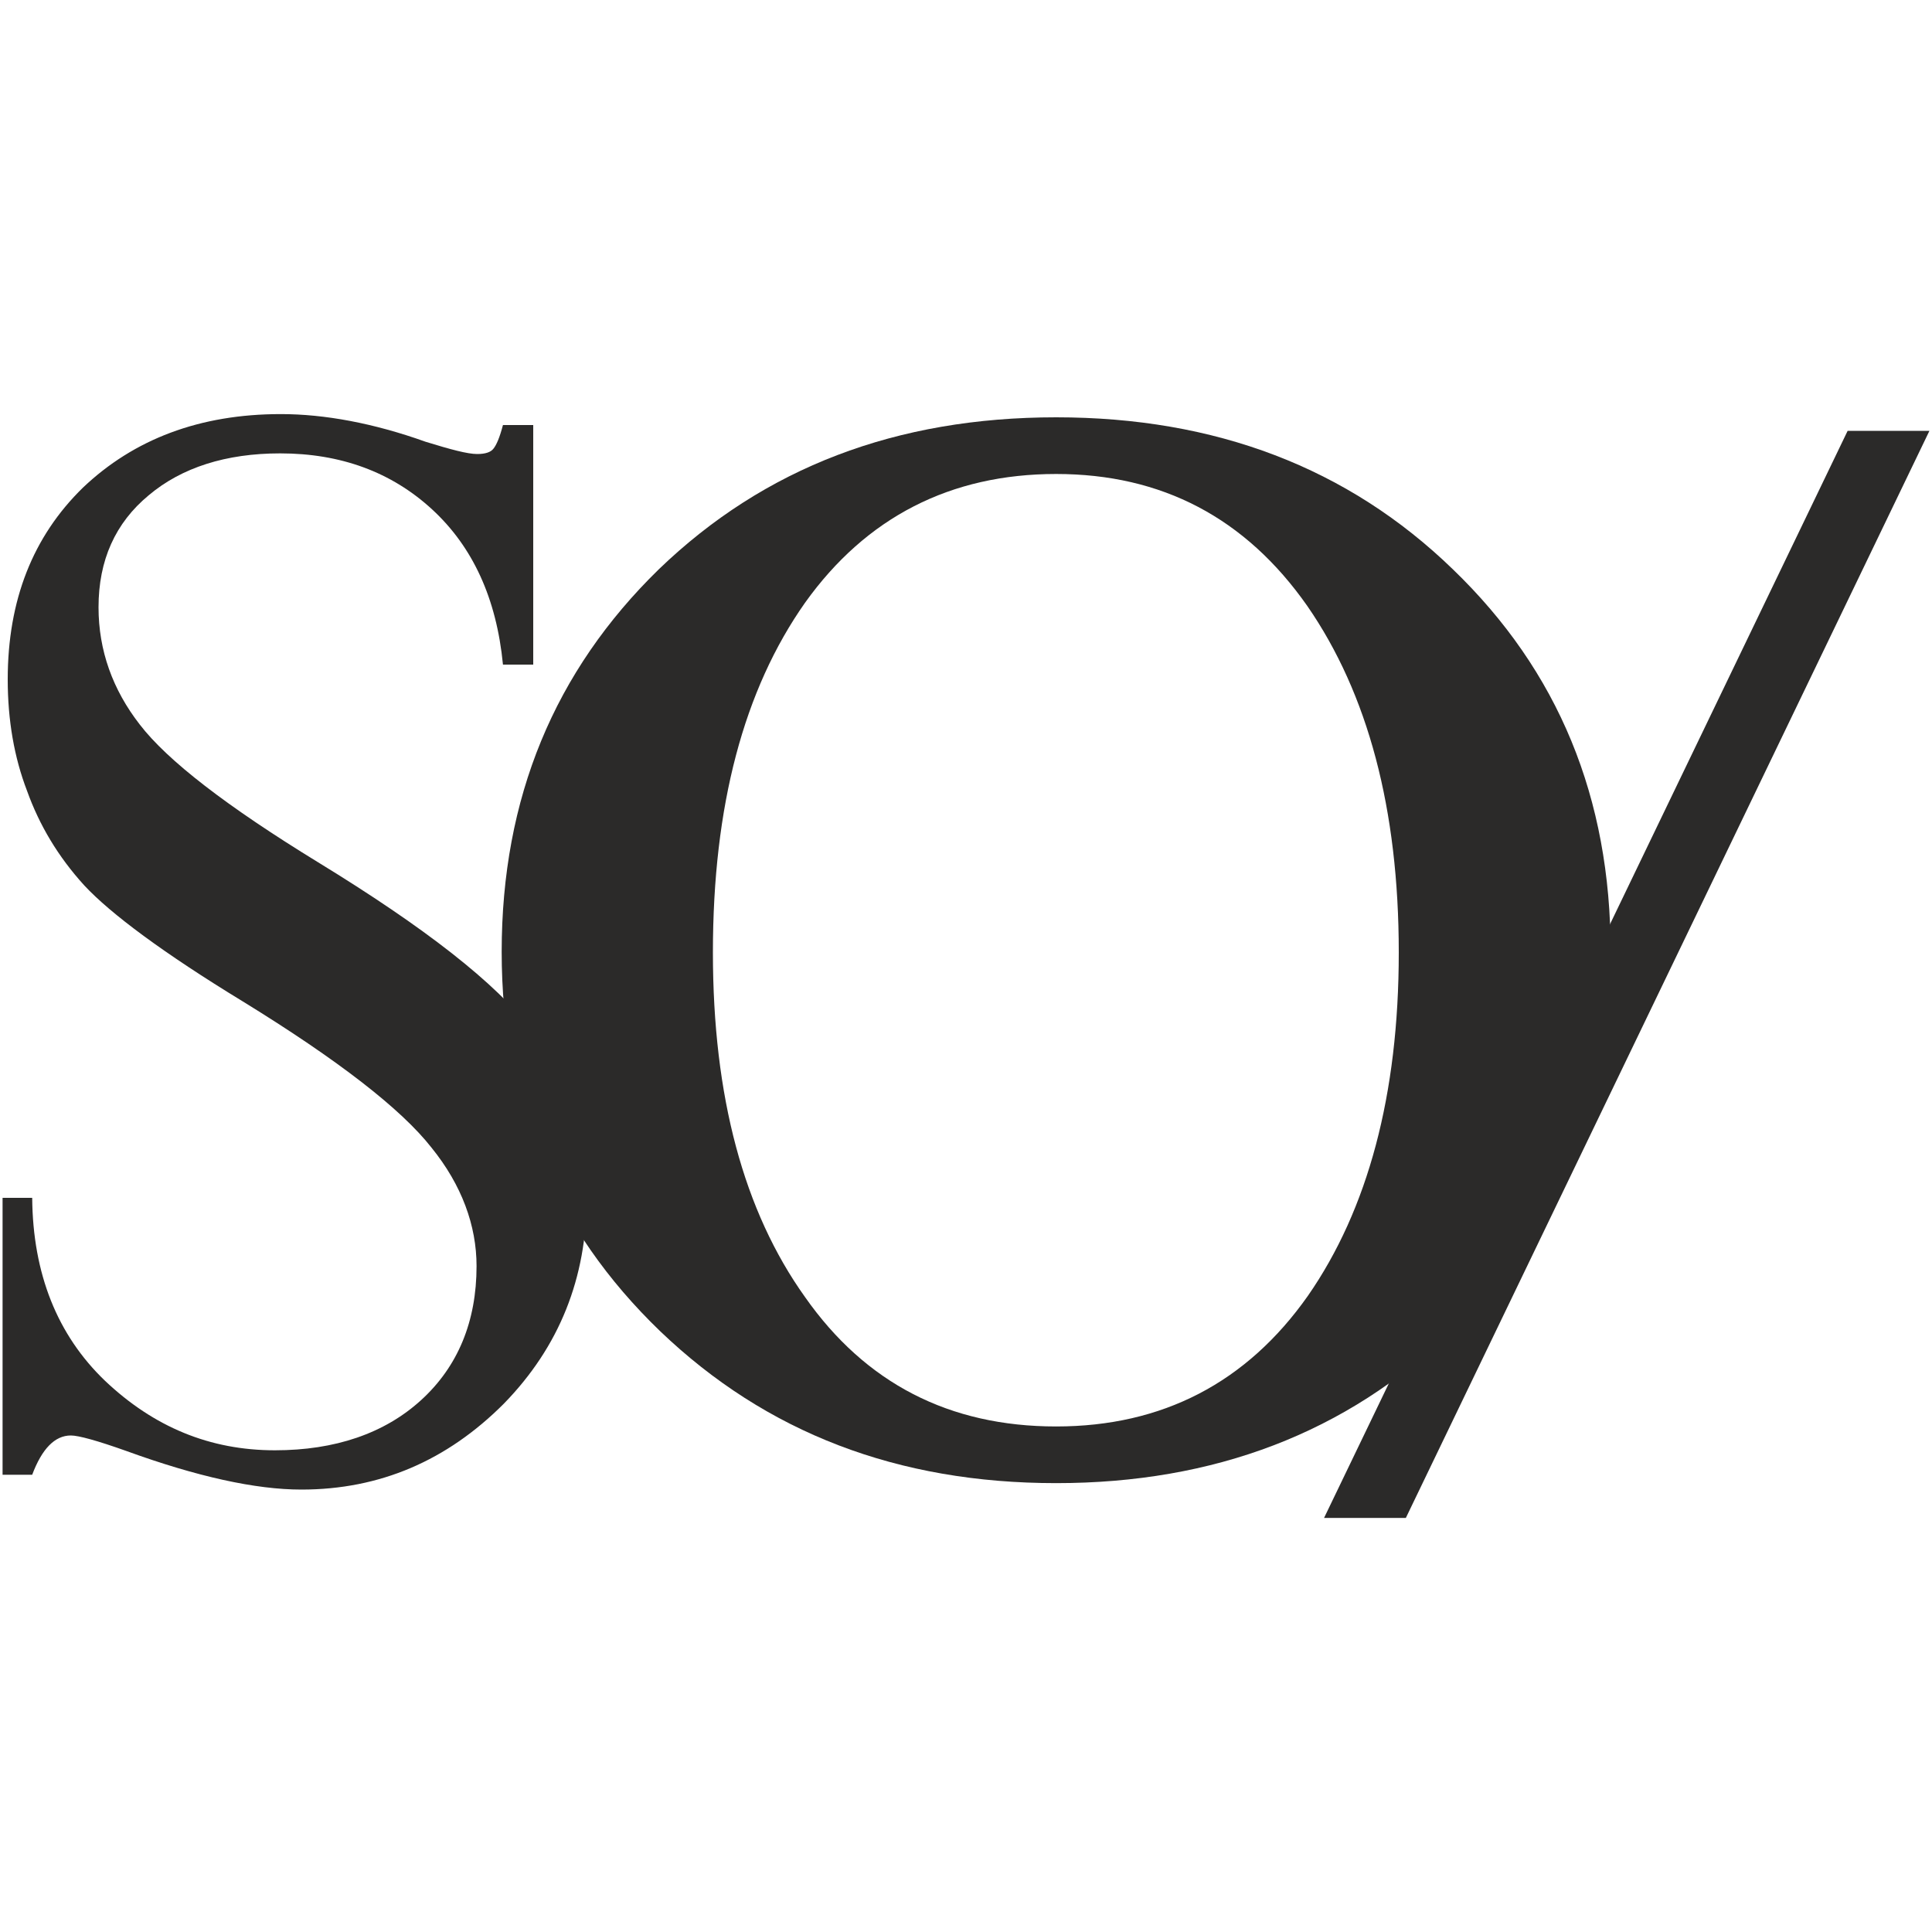
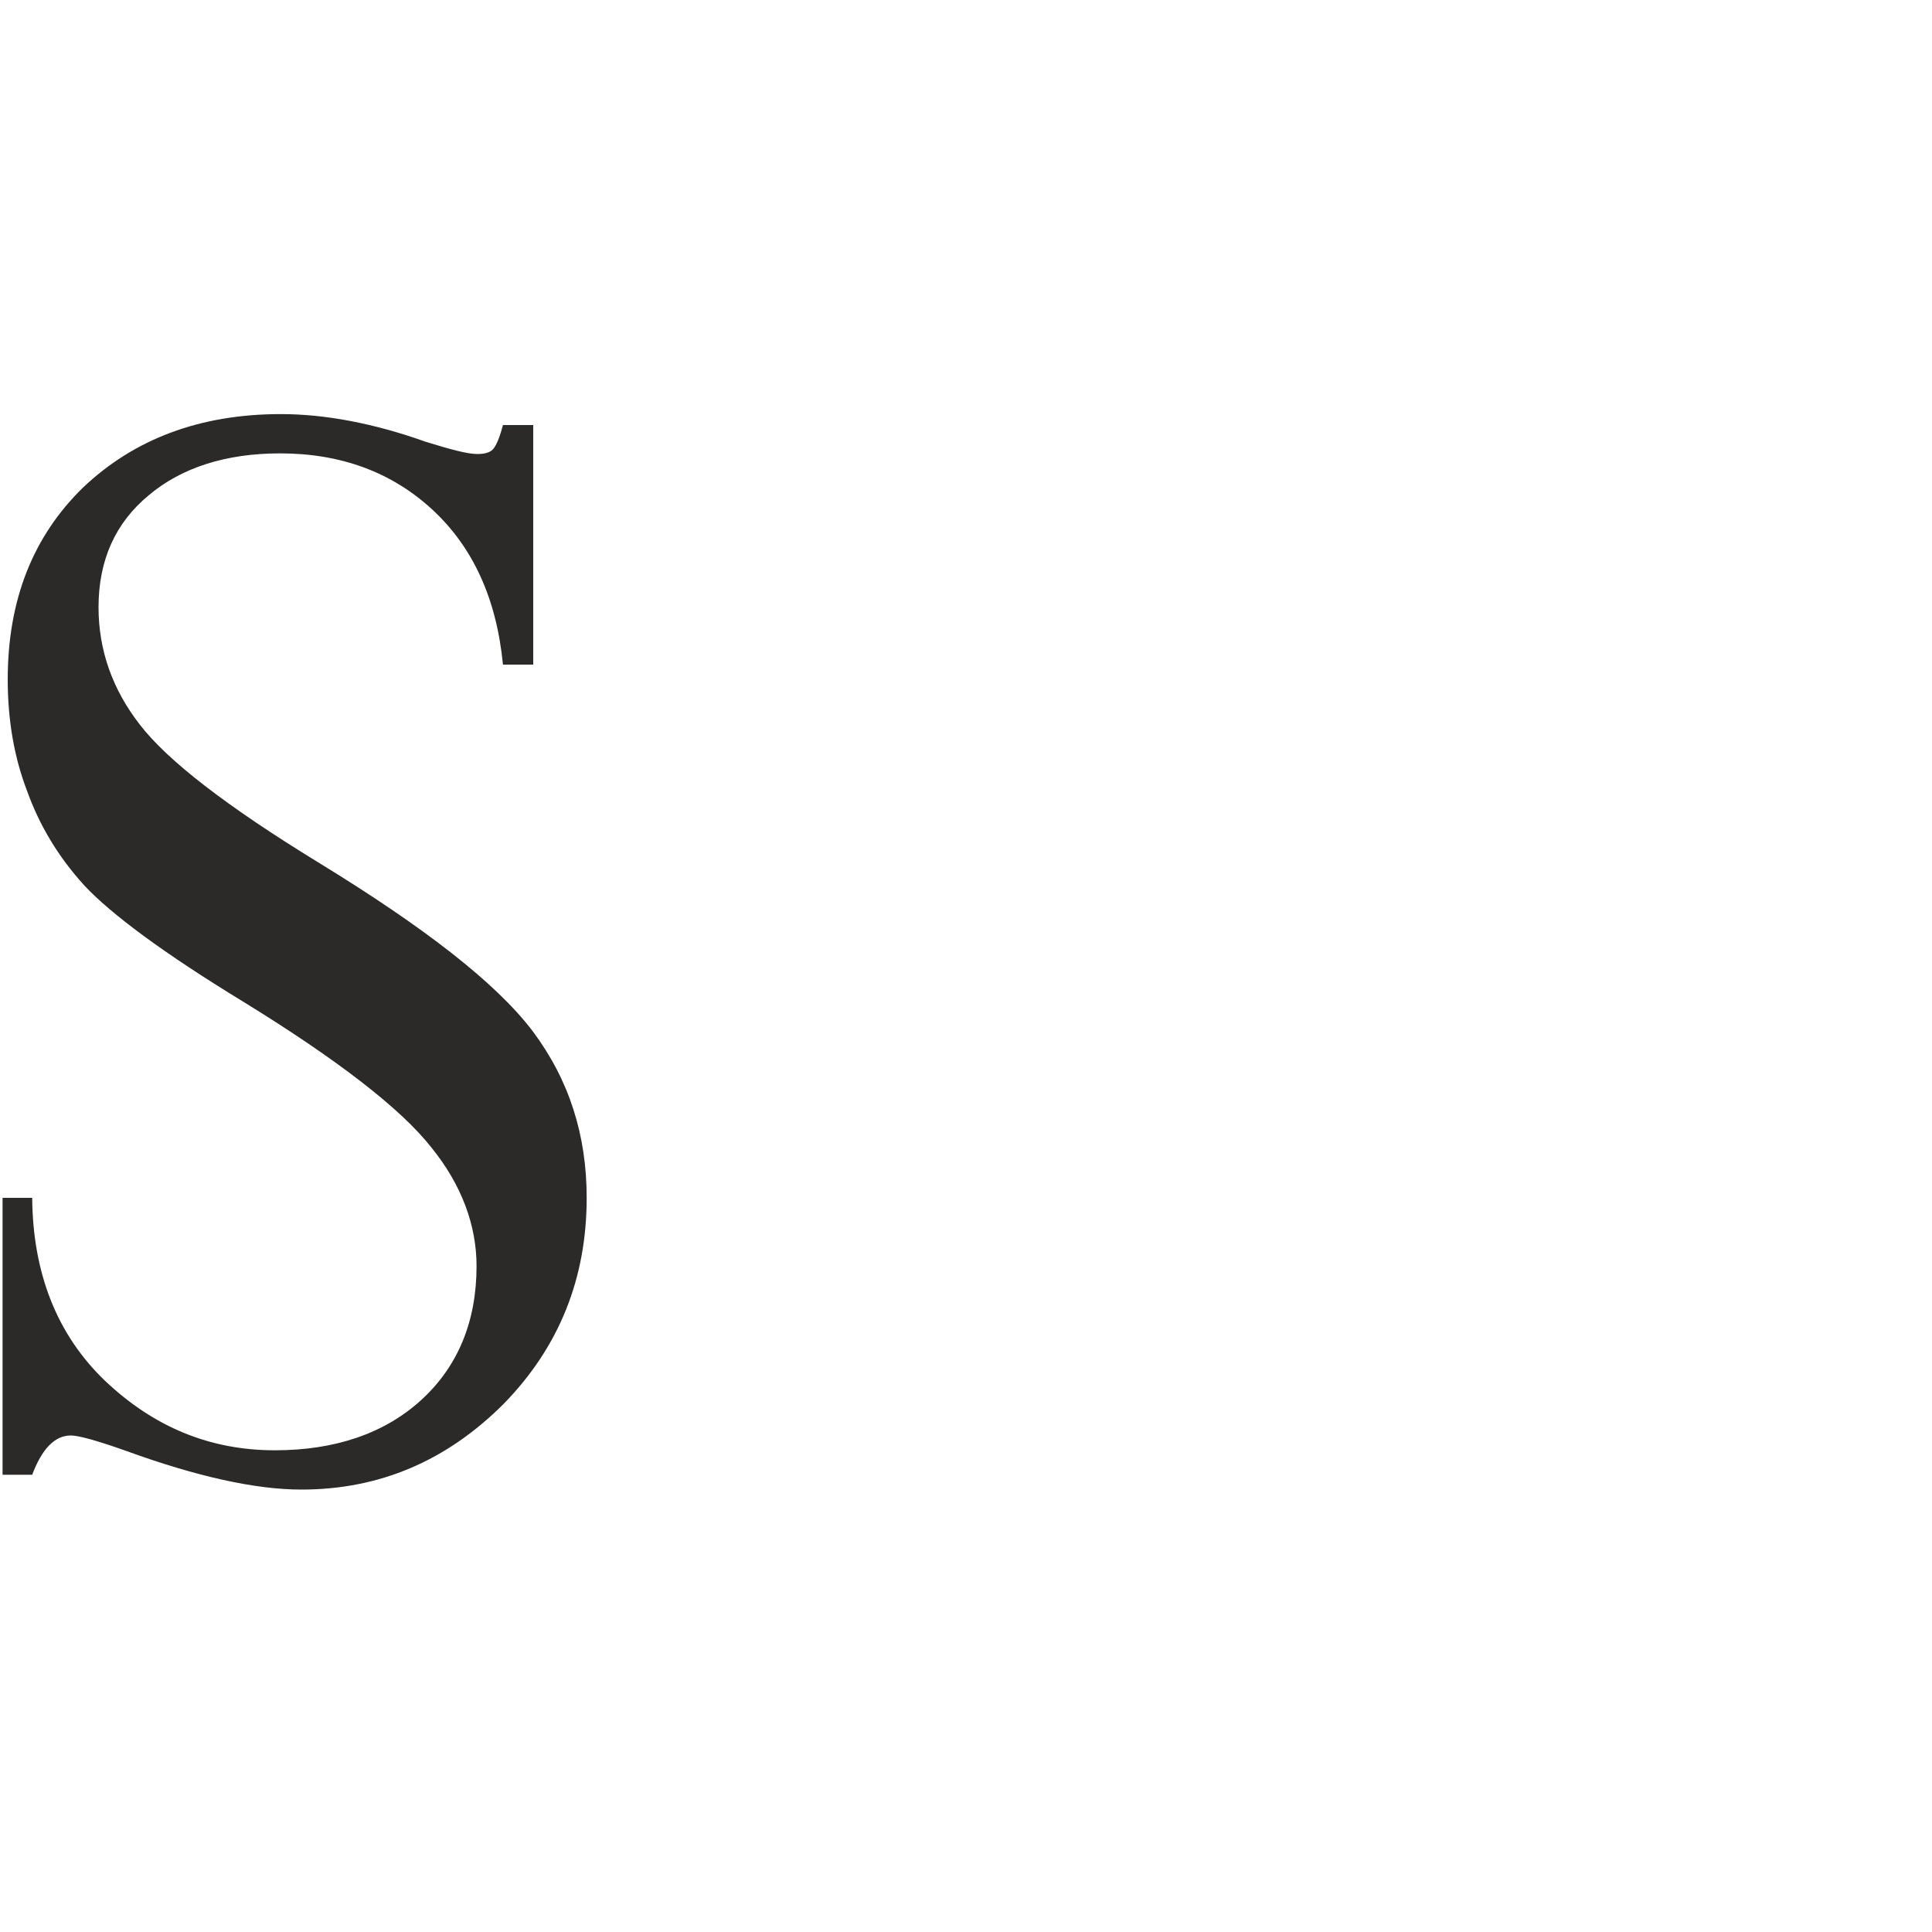
<svg xmlns="http://www.w3.org/2000/svg" xml:space="preserve" width="30px" height="30px" version="1.1" style="shape-rendering:geometricPrecision; text-rendering:geometricPrecision; image-rendering:optimizeQuality; fill-rule:evenodd; clip-rule:evenodd" viewBox="0 0 30 30">
  <defs>
    <style type="text/css">
   
    .fil0 {fill:#2B2A29;fill-rule:nonzero}
   
  </style>
  </defs>
  <g id="Слой_x0020_1">
    <g id="_2433867359680">
      <g id="_2386308637392">
-         <path class="fil0" d="M7.81 6.6l0.47 0 0 3.72 -0.47 0c-0.1,-1.03 -0.47,-1.83 -1.1,-2.41 -0.63,-0.58 -1.42,-0.87 -2.36,-0.87 -0.84,0 -1.53,0.22 -2.04,0.65 -0.52,0.43 -0.78,1.01 -0.78,1.74 0,0.67 0.22,1.28 0.64,1.82 0.43,0.56 1.35,1.27 2.77,2.14 1.65,1.01 2.76,1.87 3.33,2.62 0.57,0.76 0.84,1.62 0.84,2.59 0,1.24 -0.42,2.31 -1.29,3.2 -0.88,0.88 -1.92,1.33 -3.14,1.33 -0.71,0 -1.62,-0.2 -2.72,-0.6 -0.45,-0.16 -0.74,-0.24 -0.86,-0.24 -0.25,0 -0.45,0.21 -0.6,0.61l-0.46 0 0 -4.3 0.46 0c0.01,1.18 0.39,2.13 1.13,2.84 0.76,0.72 1.63,1.08 2.64,1.08 0.93,0 1.7,-0.26 2.27,-0.78 0.57,-0.52 0.86,-1.22 0.86,-2.08 0,-0.63 -0.23,-1.26 -0.7,-1.84 -0.47,-0.6 -1.45,-1.36 -2.93,-2.27 -1.23,-0.75 -2.05,-1.36 -2.46,-1.8 -0.41,-0.45 -0.7,-0.94 -0.89,-1.47 -0.2,-0.52 -0.3,-1.1 -0.3,-1.73 0,-1.23 0.39,-2.22 1.17,-2.98 0.79,-0.75 1.81,-1.14 3.07,-1.14 0.68,0 1.44,0.14 2.25,0.43 0.39,0.12 0.65,0.19 0.8,0.19 0.13,0 0.21,-0.03 0.25,-0.08 0.05,-0.06 0.1,-0.18 0.15,-0.37l0 0z" />
-         <path class="fil0" d="M25.01 14.78c0,2.36 -0.82,4.31 -2.47,5.89 -1.63,1.58 -3.69,2.36 -6.14,2.36 -2.46,0 -4.5,-0.78 -6.15,-2.36 -1.64,-1.58 -2.46,-3.53 -2.46,-5.89 0,-2.39 0.82,-4.36 2.44,-5.94 1.64,-1.58 3.69,-2.36 6.17,-2.36 2.47,0 4.53,0.78 6.16,2.36 1.64,1.58 2.45,3.55 2.45,5.94zm-3.29 0.01c0,-2.23 -0.48,-4.02 -1.42,-5.38 -0.96,-1.37 -2.26,-2.05 -3.9,-2.05 -1.64,0 -2.95,0.67 -3.9,2 -0.95,1.35 -1.43,3.15 -1.43,5.43 0,2.24 0.48,4.02 1.43,5.35 0.94,1.34 2.24,2.01 3.9,2.01 1.65,0 2.96,-0.68 3.91,-2.03 0.93,-1.34 1.41,-3.12 1.41,-5.33z" />
-         <polygon class="fil0" points="20.56,23.57 28.69,6.69 29.96,6.69 21.83,23.57 " />
+         <path class="fil0" d="M7.81 6.6l0.47 0 0 3.72 -0.47 0c-0.1,-1.03 -0.47,-1.83 -1.1,-2.41 -0.63,-0.58 -1.42,-0.87 -2.36,-0.87 -0.84,0 -1.53,0.22 -2.04,0.65 -0.52,0.43 -0.78,1.01 -0.78,1.74 0,0.67 0.22,1.28 0.64,1.82 0.43,0.56 1.35,1.27 2.77,2.14 1.65,1.01 2.76,1.87 3.33,2.62 0.57,0.76 0.84,1.62 0.84,2.59 0,1.24 -0.42,2.31 -1.29,3.2 -0.88,0.88 -1.92,1.33 -3.14,1.33 -0.71,0 -1.62,-0.2 -2.72,-0.6 -0.45,-0.16 -0.74,-0.24 -0.86,-0.24 -0.25,0 -0.45,0.21 -0.6,0.61l-0.46 0 0 -4.3 0.46 0c0.01,1.18 0.39,2.13 1.13,2.84 0.76,0.72 1.63,1.08 2.64,1.08 0.93,0 1.7,-0.26 2.27,-0.78 0.57,-0.52 0.86,-1.22 0.86,-2.08 0,-0.63 -0.23,-1.26 -0.7,-1.84 -0.47,-0.6 -1.45,-1.36 -2.93,-2.27 -1.23,-0.75 -2.05,-1.36 -2.46,-1.8 -0.41,-0.45 -0.7,-0.94 -0.89,-1.47 -0.2,-0.52 -0.3,-1.1 -0.3,-1.73 0,-1.23 0.39,-2.22 1.17,-2.98 0.79,-0.75 1.81,-1.14 3.07,-1.14 0.68,0 1.44,0.14 2.25,0.43 0.39,0.12 0.65,0.19 0.8,0.19 0.13,0 0.21,-0.03 0.25,-0.08 0.05,-0.06 0.1,-0.18 0.15,-0.37z" />
      </g>
    </g>
  </g>
</svg>